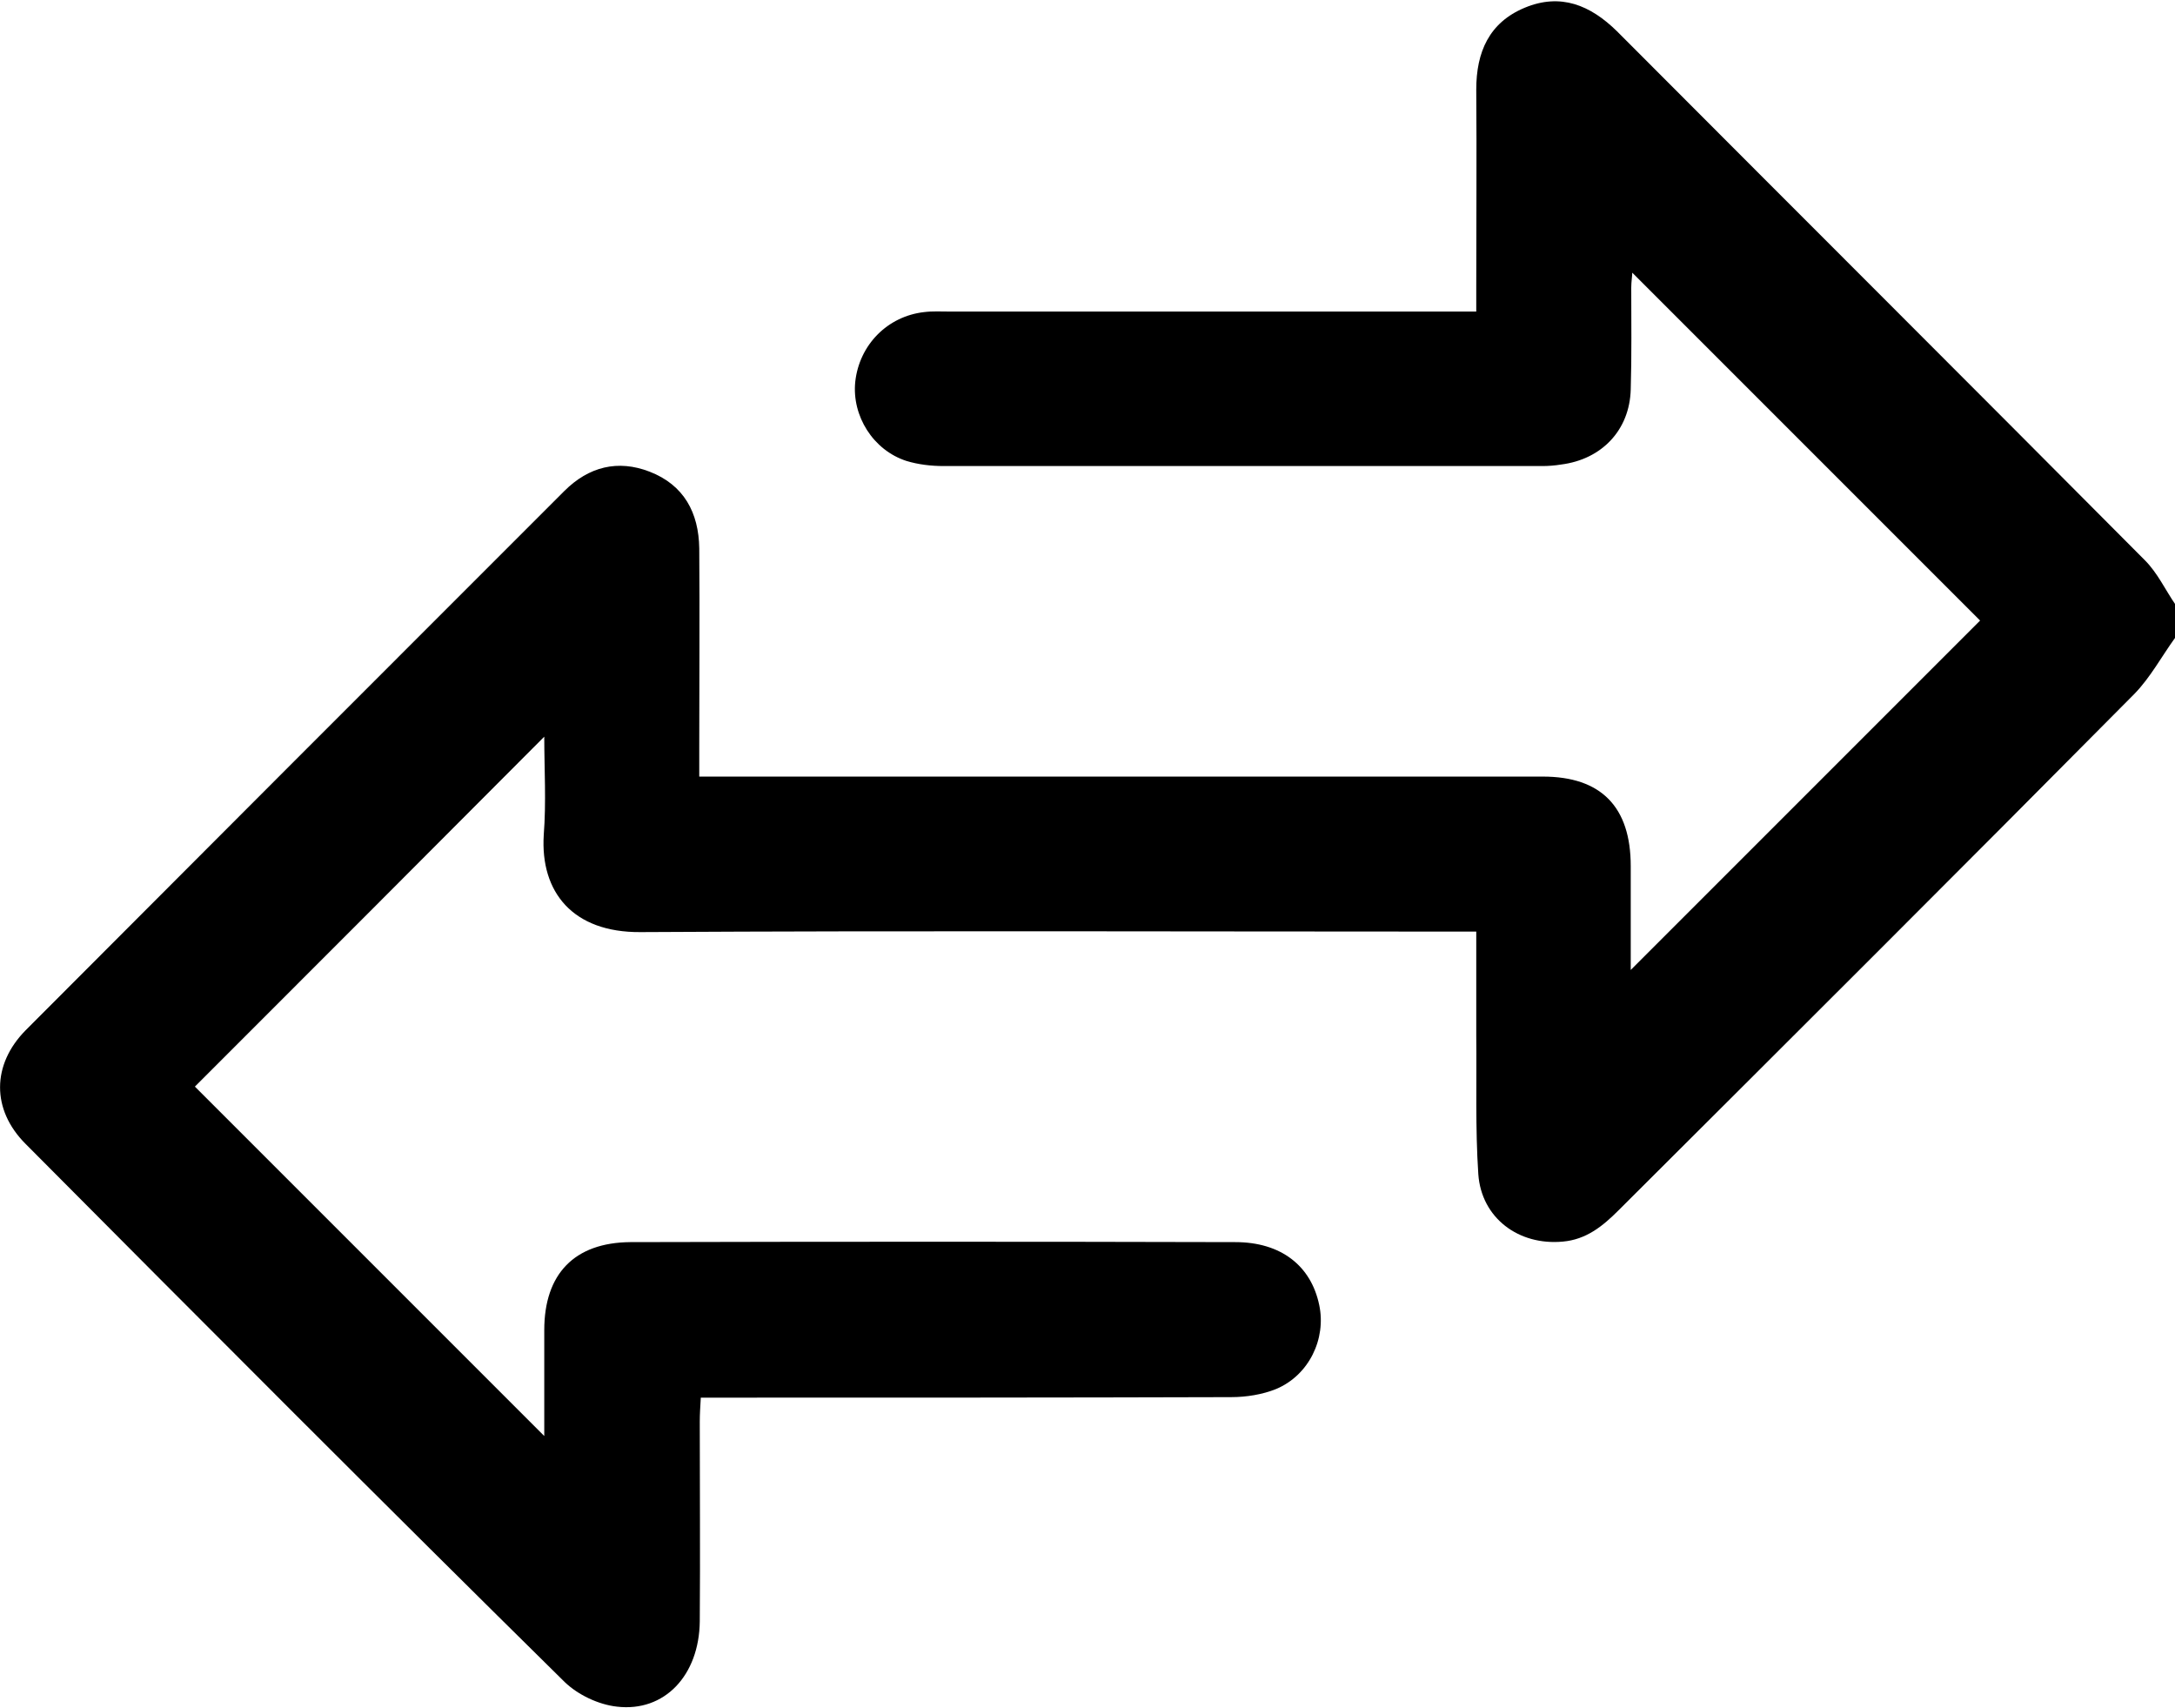
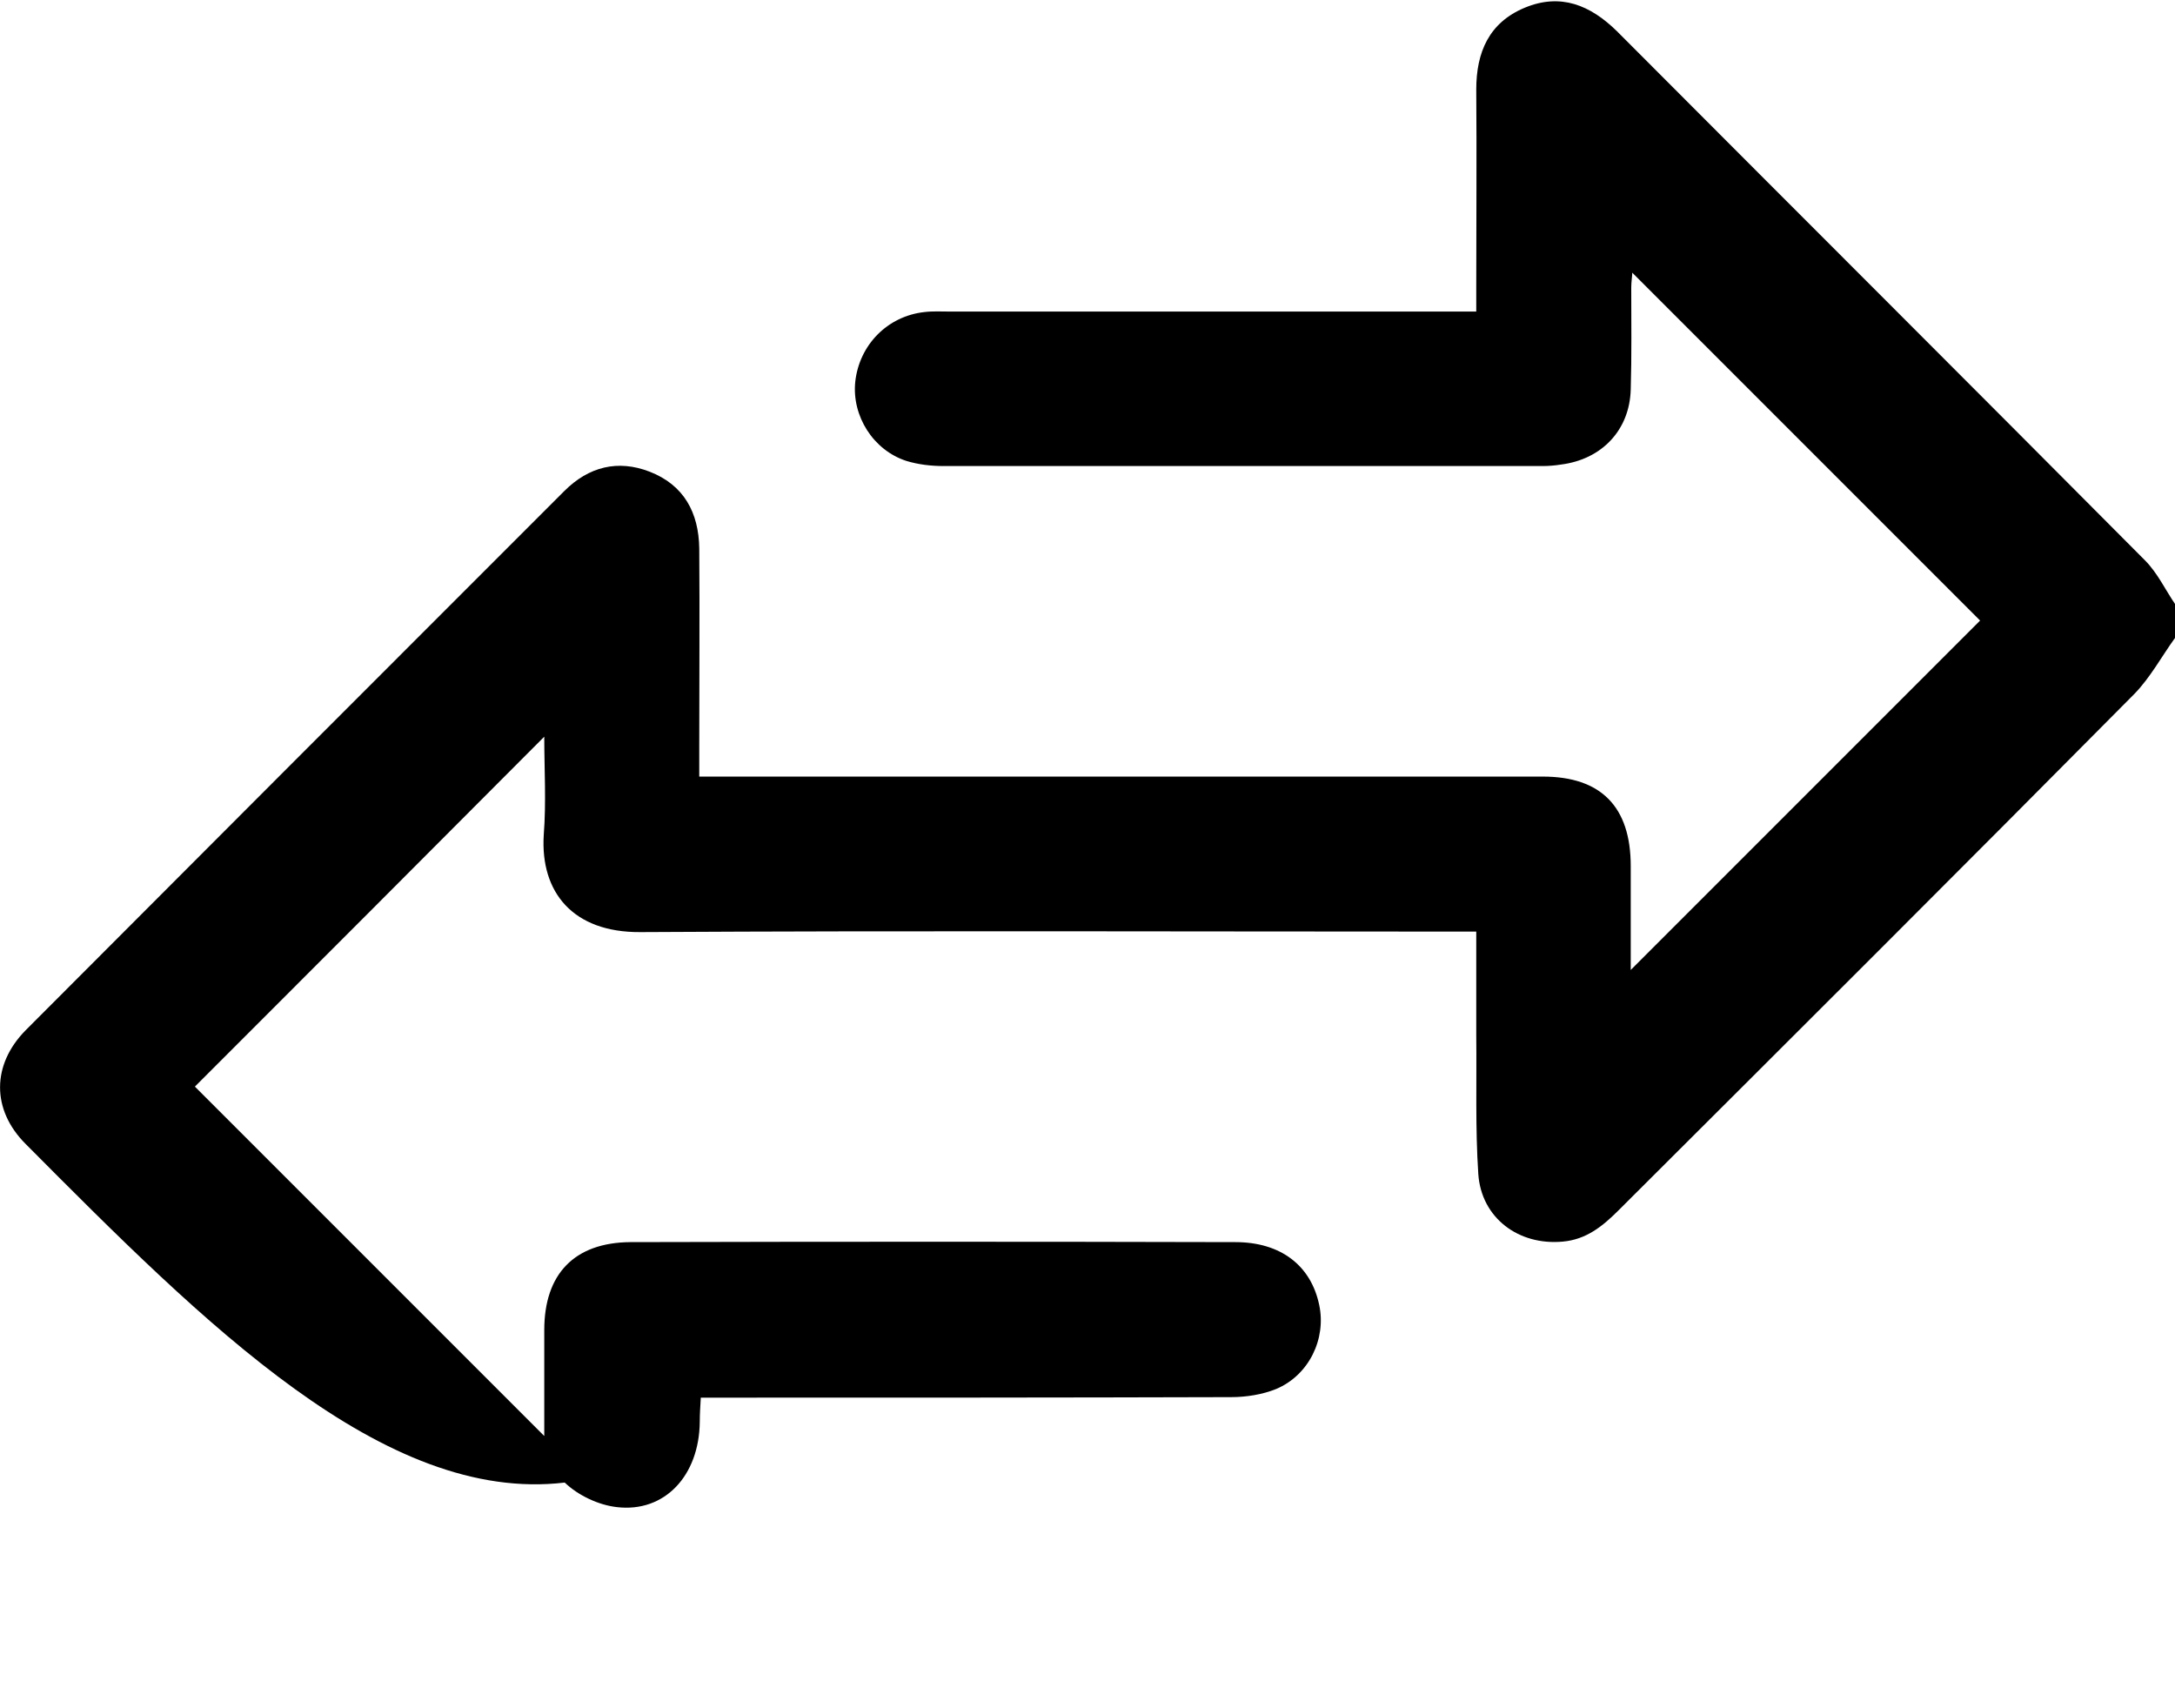
<svg xmlns="http://www.w3.org/2000/svg" version="1.1" id="Layer_1" x="0px" y="0px" viewBox="0 0 425.2 333.8" style="enable-background:new 0 0 425.2 333.8;" xml:space="preserve">
  <g>
    <g>
-       <path d="M425.2,124.7c-2.6,3.6-4.8,7.7-7.9,10.9c-33.5,33.8-67.2,67.4-100.9,101c-3.1,3.1-6.3,5.7-10.9,6.1    c-8.6,0.8-15.9-4.6-16.5-13.2c-0.6-9-0.3-18-0.4-27c0-6.6,0-13.2,0-20.4c-2.1,0-3.9,0-5.7,0c-52.6,0-105.1-0.2-157.7,0.1    c-13.2,0.1-19.6-7.8-18.9-19c0.5-6.4,0.1-12.9,0.1-19.2c-23,23.1-45.8,45.9-68.3,68.4c22.4,22.4,45.3,45.3,68.3,68.3    c0-6.7,0-13.7,0-20.7c0-11,5.9-17.1,16.8-17.2c39.4-0.1,78.9-0.1,118.3,0c8.9,0,14.8,4.6,16.4,12.3c1.4,6.6-2,13.7-8.4,16.4    c-2.7,1.1-5.9,1.6-8.8,1.6c-32.8,0.1-65.6,0.1-98.4,0.1c-1.6,0-3.3,0-5.3,0c-0.1,1.8-0.2,3.2-0.2,4.7c0,13,0.1,26,0,39    c-0.1,10.6-6.9,17.8-16.2,16.7c-3.6-0.4-7.6-2.3-10.2-4.8C75.1,294,40,258.8,5,223.6c-6.7-6.7-6.6-15.5,0-22.2    c35.1-35.2,70.2-70.3,105.3-105.4c4.8-4.8,10.5-6.2,16.7-3.8c6.7,2.6,9.6,8,9.7,15c0.1,13,0,26,0,39c0,1.6,0,3.3,0,5.6    c2.1,0,3.8,0,5.5,0c53.1,0,106.3,0,159.4,0c11.4,0,17.2,5.9,17.2,17.5c0,5.7,0,11.3,0,17c0,1.2,0,2.4,0,3.3    c23-23,45.8-45.8,68.3-68.3C364.8,99,342,76.2,319.1,53.3c0,0.6-0.2,1.8-0.2,2.9c0,6.6,0.1,13.3-0.1,19.9    c-0.2,8-5.7,13.7-13.6,14.7c-1.2,0.2-2.5,0.3-3.7,0.3c-39,0-78,0-117,0c-2.5,0-5-0.3-7.3-1c-6.5-2.1-10.7-8.8-10-15.5    c0.8-7.2,6.3-12.8,13.5-13.6c1.6-0.2,3.3-0.1,5-0.1c32.5,0,65,0,97.5,0c1.6,0,3.3,0,5.4,0c0-1.9,0-3.4,0-4.8    c0-12.9,0.1-25.7,0-38.6c0-7.3,2.5-13.1,9.5-16c7-2.9,12.8-0.5,18,4.6c34.4,34.5,68.9,68.9,103.2,103.4c2.5,2.5,4,5.8,6,8.7    C425.2,120.2,425.2,122.4,425.2,124.7z" />
+       <path d="M425.2,124.7c-2.6,3.6-4.8,7.7-7.9,10.9c-33.5,33.8-67.2,67.4-100.9,101c-3.1,3.1-6.3,5.7-10.9,6.1    c-8.6,0.8-15.9-4.6-16.5-13.2c-0.6-9-0.3-18-0.4-27c0-6.6,0-13.2,0-20.4c-2.1,0-3.9,0-5.7,0c-52.6,0-105.1-0.2-157.7,0.1    c-13.2,0.1-19.6-7.8-18.9-19c0.5-6.4,0.1-12.9,0.1-19.2c-23,23.1-45.8,45.9-68.3,68.4c22.4,22.4,45.3,45.3,68.3,68.3    c0-6.7,0-13.7,0-20.7c0-11,5.9-17.1,16.8-17.2c39.4-0.1,78.9-0.1,118.3,0c8.9,0,14.8,4.6,16.4,12.3c1.4,6.6-2,13.7-8.4,16.4    c-2.7,1.1-5.9,1.6-8.8,1.6c-32.8,0.1-65.6,0.1-98.4,0.1c-1.6,0-3.3,0-5.3,0c-0.1,1.8-0.2,3.2-0.2,4.7c-0.1,10.6-6.9,17.8-16.2,16.7c-3.6-0.4-7.6-2.3-10.2-4.8C75.1,294,40,258.8,5,223.6c-6.7-6.7-6.6-15.5,0-22.2    c35.1-35.2,70.2-70.3,105.3-105.4c4.8-4.8,10.5-6.2,16.7-3.8c6.7,2.6,9.6,8,9.7,15c0.1,13,0,26,0,39c0,1.6,0,3.3,0,5.6    c2.1,0,3.8,0,5.5,0c53.1,0,106.3,0,159.4,0c11.4,0,17.2,5.9,17.2,17.5c0,5.7,0,11.3,0,17c0,1.2,0,2.4,0,3.3    c23-23,45.8-45.8,68.3-68.3C364.8,99,342,76.2,319.1,53.3c0,0.6-0.2,1.8-0.2,2.9c0,6.6,0.1,13.3-0.1,19.9    c-0.2,8-5.7,13.7-13.6,14.7c-1.2,0.2-2.5,0.3-3.7,0.3c-39,0-78,0-117,0c-2.5,0-5-0.3-7.3-1c-6.5-2.1-10.7-8.8-10-15.5    c0.8-7.2,6.3-12.8,13.5-13.6c1.6-0.2,3.3-0.1,5-0.1c32.5,0,65,0,97.5,0c1.6,0,3.3,0,5.4,0c0-1.9,0-3.4,0-4.8    c0-12.9,0.1-25.7,0-38.6c0-7.3,2.5-13.1,9.5-16c7-2.9,12.8-0.5,18,4.6c34.4,34.5,68.9,68.9,103.2,103.4c2.5,2.5,4,5.8,6,8.7    C425.2,120.2,425.2,122.4,425.2,124.7z" />
    </g>
  </g>
</svg>